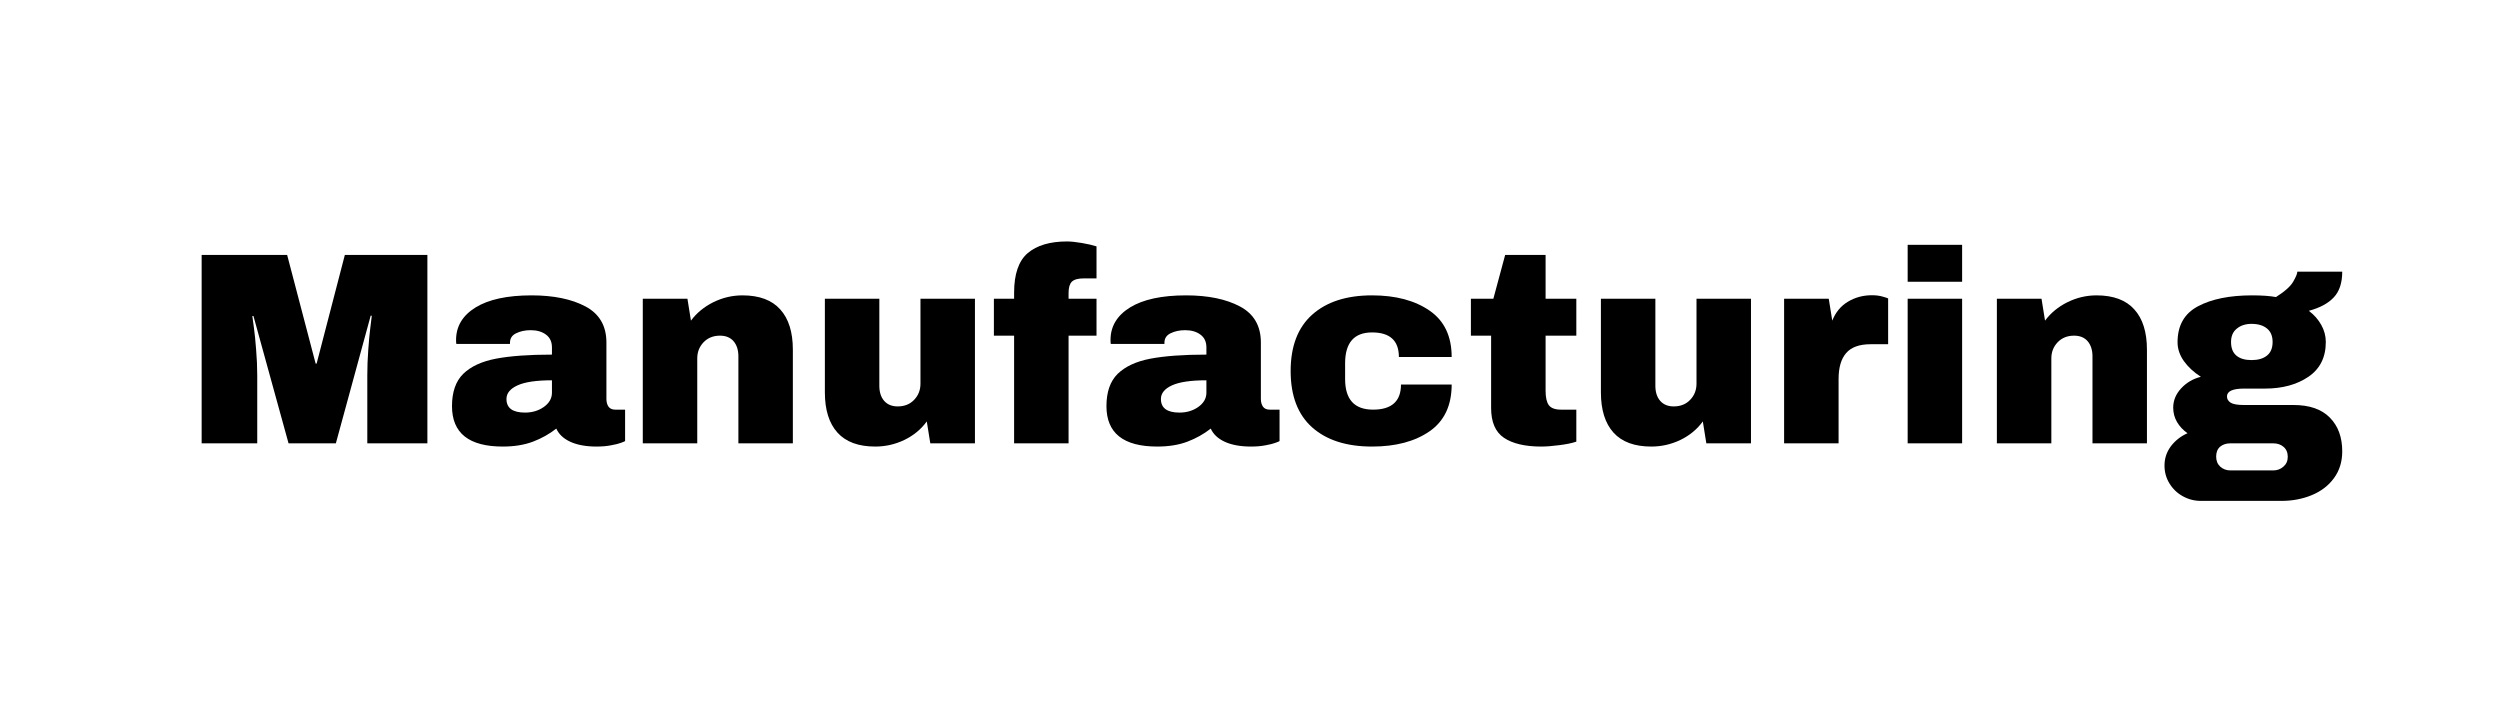
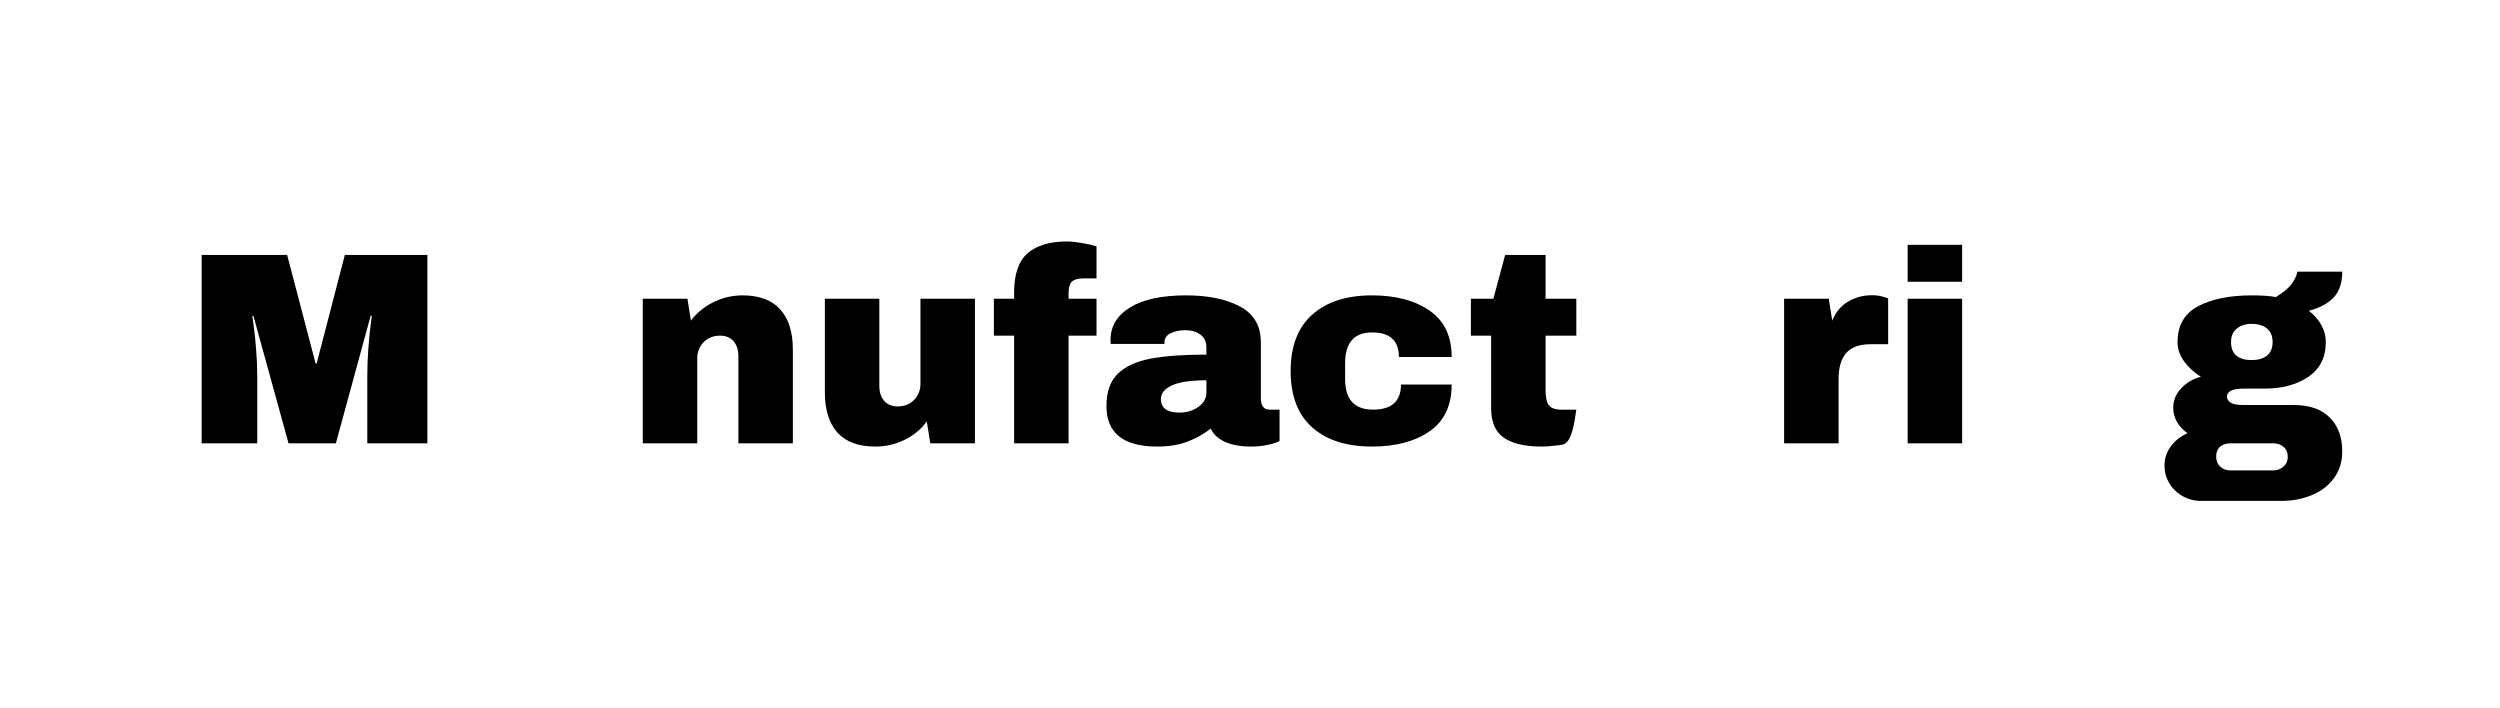
<svg xmlns="http://www.w3.org/2000/svg" width="371" viewBox="0 0 278.25 78.75" height="105" preserveAspectRatio="xMidYMid meet">
  <defs>
    <g />
  </defs>
  <g fill="#000000" fill-opacity="1">
    <g transform="translate(20.615, 49.343)">
      <g>
        <path d="M 20.266 0 L 20.266 -7.562 C 20.266 -8.5 20.301 -9.457 20.375 -10.438 C 20.445 -11.426 20.523 -12.254 20.609 -12.922 C 20.691 -13.598 20.742 -14.023 20.766 -14.203 L 20.641 -14.203 L 16.766 0 L 11.5 0 L 7.594 -14.172 L 7.469 -14.172 C 7.488 -13.992 7.547 -13.57 7.641 -12.906 C 7.734 -12.25 7.816 -11.426 7.891 -10.438 C 7.973 -9.457 8.016 -8.5 8.016 -7.562 L 8.016 0 L 1.828 0 L 1.828 -20.969 L 11.344 -20.969 L 14.516 -8.875 L 14.625 -8.875 L 17.766 -20.969 L 26.953 -20.969 L 26.953 0 Z M 20.266 0 " />
      </g>
    </g>
  </g>
  <g fill="#000000" fill-opacity="1">
    <g transform="translate(49.385, 49.343)">
      <g>
-         <path d="M 9.781 -16.469 C 12.238 -16.469 14.238 -16.055 15.781 -15.234 C 17.332 -14.41 18.109 -13.07 18.109 -11.219 L 18.109 -4.938 C 18.109 -4.594 18.188 -4.305 18.344 -4.078 C 18.508 -3.859 18.754 -3.75 19.078 -3.75 L 20.188 -3.75 L 20.188 -0.25 C 20.125 -0.207 19.961 -0.141 19.703 -0.047 C 19.453 0.047 19.094 0.133 18.625 0.219 C 18.156 0.312 17.617 0.359 17.016 0.359 C 15.836 0.359 14.863 0.18 14.094 -0.172 C 13.332 -0.523 12.812 -1.016 12.531 -1.641 C 11.758 -1.035 10.895 -0.551 9.938 -0.188 C 8.977 0.176 7.859 0.359 6.578 0.359 C 2.805 0.359 0.922 -1.141 0.922 -4.141 C 0.922 -5.711 1.336 -6.91 2.172 -7.734 C 3.016 -8.555 4.227 -9.117 5.812 -9.422 C 7.406 -9.723 9.484 -9.875 12.047 -9.875 L 12.047 -10.672 C 12.047 -11.297 11.828 -11.77 11.391 -12.094 C 10.953 -12.426 10.383 -12.594 9.688 -12.594 C 9.062 -12.594 8.52 -12.477 8.062 -12.25 C 7.602 -12.031 7.375 -11.676 7.375 -11.188 L 7.375 -11.062 L 1.406 -11.062 C 1.383 -11.164 1.375 -11.312 1.375 -11.5 C 1.375 -13.02 2.098 -14.227 3.547 -15.125 C 5.004 -16.02 7.082 -16.469 9.781 -16.469 Z M 12.047 -7.016 C 10.316 -7.016 9.039 -6.828 8.219 -6.453 C 7.395 -6.078 6.984 -5.57 6.984 -4.938 C 6.984 -3.926 7.672 -3.422 9.047 -3.422 C 9.848 -3.422 10.547 -3.629 11.141 -4.047 C 11.742 -4.473 12.047 -5.004 12.047 -5.641 Z M 12.047 -7.016 " />
-       </g>
+         </g>
    </g>
  </g>
  <g fill="#000000" fill-opacity="1">
    <g transform="translate(69.714, 49.343)">
      <g>
        <path d="M 12.922 -16.469 C 14.797 -16.469 16.195 -15.945 17.125 -14.906 C 18.062 -13.875 18.531 -12.379 18.531 -10.422 L 18.531 0 L 12.469 0 L 12.469 -9.688 C 12.469 -10.383 12.289 -10.941 11.938 -11.359 C 11.582 -11.773 11.078 -11.984 10.422 -11.984 C 9.672 -11.984 9.062 -11.738 8.594 -11.25 C 8.125 -10.758 7.891 -10.16 7.891 -9.453 L 7.891 0 L 1.828 0 L 1.828 -16.094 L 6.797 -16.094 L 7.188 -13.656 C 7.82 -14.508 8.648 -15.191 9.672 -15.703 C 10.703 -16.211 11.785 -16.469 12.922 -16.469 Z M 12.922 -16.469 " />
      </g>
    </g>
  </g>
  <g fill="#000000" fill-opacity="1">
    <g transform="translate(90.042, 49.343)">
      <g>
        <path d="M 13.5 0 L 13.109 -2.438 C 12.473 -1.562 11.641 -0.875 10.609 -0.375 C 9.586 0.113 8.508 0.359 7.375 0.359 C 5.508 0.359 4.109 -0.156 3.172 -1.188 C 2.234 -2.227 1.766 -3.723 1.766 -5.672 L 1.766 -16.094 L 7.828 -16.094 L 7.828 -6.406 C 7.828 -5.707 8.004 -5.148 8.359 -4.734 C 8.723 -4.316 9.227 -4.109 9.875 -4.109 C 10.625 -4.109 11.234 -4.352 11.703 -4.844 C 12.172 -5.332 12.406 -5.93 12.406 -6.641 L 12.406 -16.094 L 18.469 -16.094 L 18.469 0 Z M 13.5 0 " />
      </g>
    </g>
  </g>
  <g fill="#000000" fill-opacity="1">
    <g transform="translate(110.37, 49.343)">
      <g>
        <path d="M 8.391 -22.469 C 8.828 -22.469 9.379 -22.41 10.047 -22.297 C 10.723 -22.18 11.266 -22.055 11.672 -21.922 L 11.672 -18.359 L 10.266 -18.359 C 9.617 -18.359 9.172 -18.234 8.922 -17.984 C 8.68 -17.742 8.562 -17.328 8.562 -16.734 L 8.562 -16.094 L 11.672 -16.094 L 11.672 -11.984 L 8.562 -11.984 L 8.562 0 L 2.5 0 L 2.5 -11.984 L 0.25 -11.984 L 0.25 -16.094 L 2.5 -16.094 L 2.5 -16.766 C 2.5 -18.836 3.004 -20.305 4.016 -21.172 C 5.035 -22.035 6.492 -22.469 8.391 -22.469 Z M 8.391 -22.469 " />
      </g>
    </g>
  </g>
  <g fill="#000000" fill-opacity="1">
    <g transform="translate(122.226, 49.343)">
      <g>
        <path d="M 9.781 -16.469 C 12.238 -16.469 14.238 -16.055 15.781 -15.234 C 17.332 -14.41 18.109 -13.07 18.109 -11.219 L 18.109 -4.938 C 18.109 -4.594 18.188 -4.305 18.344 -4.078 C 18.508 -3.859 18.754 -3.75 19.078 -3.75 L 20.188 -3.75 L 20.188 -0.25 C 20.125 -0.207 19.961 -0.141 19.703 -0.047 C 19.453 0.047 19.094 0.133 18.625 0.219 C 18.156 0.312 17.617 0.359 17.016 0.359 C 15.836 0.359 14.863 0.18 14.094 -0.172 C 13.332 -0.523 12.812 -1.016 12.531 -1.641 C 11.758 -1.035 10.895 -0.551 9.938 -0.188 C 8.977 0.176 7.859 0.359 6.578 0.359 C 2.805 0.359 0.922 -1.141 0.922 -4.141 C 0.922 -5.711 1.336 -6.91 2.172 -7.734 C 3.016 -8.555 4.227 -9.117 5.812 -9.422 C 7.406 -9.723 9.484 -9.875 12.047 -9.875 L 12.047 -10.672 C 12.047 -11.297 11.828 -11.77 11.391 -12.094 C 10.953 -12.426 10.383 -12.594 9.688 -12.594 C 9.062 -12.594 8.52 -12.477 8.062 -12.25 C 7.602 -12.031 7.375 -11.676 7.375 -11.188 L 7.375 -11.062 L 1.406 -11.062 C 1.383 -11.164 1.375 -11.312 1.375 -11.5 C 1.375 -13.02 2.098 -14.227 3.547 -15.125 C 5.004 -16.02 7.082 -16.469 9.781 -16.469 Z M 12.047 -7.016 C 10.316 -7.016 9.039 -6.828 8.219 -6.453 C 7.395 -6.078 6.984 -5.57 6.984 -4.938 C 6.984 -3.926 7.672 -3.422 9.047 -3.422 C 9.848 -3.422 10.547 -3.629 11.141 -4.047 C 11.742 -4.473 12.047 -5.004 12.047 -5.641 Z M 12.047 -7.016 " />
      </g>
    </g>
  </g>
  <g fill="#000000" fill-opacity="1">
    <g transform="translate(142.555, 49.343)">
      <g>
        <path d="M 10.156 -16.469 C 12.789 -16.469 14.926 -15.898 16.562 -14.766 C 18.195 -13.641 19.016 -11.922 19.016 -9.609 L 13.141 -9.609 C 13.141 -11.43 12.145 -12.344 10.156 -12.344 C 8.156 -12.344 7.156 -11.195 7.156 -8.906 L 7.156 -7.156 C 7.156 -4.883 8.191 -3.75 10.266 -3.75 C 12.336 -3.75 13.375 -4.68 13.375 -6.547 L 19.016 -6.547 C 19.016 -4.211 18.195 -2.477 16.562 -1.344 C 14.926 -0.207 12.789 0.359 10.156 0.359 C 7.32 0.359 5.102 -0.348 3.5 -1.766 C 1.895 -3.191 1.094 -5.285 1.094 -8.047 C 1.094 -10.805 1.895 -12.898 3.5 -14.328 C 5.102 -15.754 7.32 -16.469 10.156 -16.469 Z M 10.156 -16.469 " />
      </g>
    </g>
  </g>
  <g fill="#000000" fill-opacity="1">
    <g transform="translate(162.883, 49.343)">
      <g>
-         <path d="M 12.562 -16.094 L 12.562 -11.984 L 9.141 -11.984 L 9.141 -5.859 C 9.141 -5.117 9.258 -4.582 9.5 -4.25 C 9.75 -3.914 10.203 -3.75 10.859 -3.75 L 12.562 -3.75 L 12.562 -0.188 C 12.07 -0.02 11.441 0.109 10.672 0.203 C 9.898 0.305 9.227 0.359 8.656 0.359 C 6.863 0.359 5.484 0.035 4.516 -0.609 C 3.555 -1.254 3.078 -2.363 3.078 -3.938 L 3.078 -11.984 L 0.828 -11.984 L 0.828 -16.094 L 3.328 -16.094 L 4.641 -20.969 L 9.141 -20.969 L 9.141 -16.094 Z M 12.562 -16.094 " />
+         <path d="M 12.562 -16.094 L 12.562 -11.984 L 9.141 -11.984 L 9.141 -5.859 C 9.141 -5.117 9.258 -4.582 9.5 -4.25 C 9.75 -3.914 10.203 -3.75 10.859 -3.75 L 12.562 -3.75 C 12.07 -0.02 11.441 0.109 10.672 0.203 C 9.898 0.305 9.227 0.359 8.656 0.359 C 6.863 0.359 5.484 0.035 4.516 -0.609 C 3.555 -1.254 3.078 -2.363 3.078 -3.938 L 3.078 -11.984 L 0.828 -11.984 L 0.828 -16.094 L 3.328 -16.094 L 4.641 -20.969 L 9.141 -20.969 L 9.141 -16.094 Z M 12.562 -16.094 " />
      </g>
    </g>
  </g>
  <g fill="#000000" fill-opacity="1">
    <g transform="translate(176.415, 49.343)">
      <g>
-         <path d="M 13.5 0 L 13.109 -2.438 C 12.473 -1.562 11.641 -0.875 10.609 -0.375 C 9.586 0.113 8.508 0.359 7.375 0.359 C 5.508 0.359 4.109 -0.156 3.172 -1.188 C 2.234 -2.227 1.766 -3.723 1.766 -5.672 L 1.766 -16.094 L 7.828 -16.094 L 7.828 -6.406 C 7.828 -5.707 8.004 -5.148 8.359 -4.734 C 8.723 -4.316 9.227 -4.109 9.875 -4.109 C 10.625 -4.109 11.234 -4.352 11.703 -4.844 C 12.172 -5.332 12.406 -5.93 12.406 -6.641 L 12.406 -16.094 L 18.469 -16.094 L 18.469 0 Z M 13.5 0 " />
-       </g>
+         </g>
    </g>
  </g>
  <g fill="#000000" fill-opacity="1">
    <g transform="translate(196.743, 49.343)">
      <g>
        <path d="M 11.609 -16.484 C 12.078 -16.484 12.492 -16.426 12.859 -16.312 C 13.223 -16.207 13.406 -16.145 13.406 -16.125 L 13.406 -11.031 L 11.469 -11.031 C 10.207 -11.031 9.297 -10.703 8.734 -10.047 C 8.172 -9.398 7.891 -8.438 7.891 -7.156 L 7.891 0 L 1.828 0 L 1.828 -16.094 L 6.797 -16.094 L 7.188 -13.656 C 7.562 -14.594 8.145 -15.297 8.938 -15.766 C 9.727 -16.242 10.617 -16.484 11.609 -16.484 Z M 11.609 -16.484 " />
      </g>
    </g>
  </g>
  <g fill="#000000" fill-opacity="1">
    <g transform="translate(210.275, 49.343)">
      <g>
        <path d="M 2.047 -17.984 L 2.047 -22.094 L 8.109 -22.094 L 8.109 -17.984 Z M 2.047 0 L 2.047 -16.094 L 8.109 -16.094 L 8.109 0 Z M 2.047 0 " />
      </g>
    </g>
  </g>
  <g fill="#000000" fill-opacity="1">
    <g transform="translate(220.424, 49.343)">
      <g>
-         <path d="M 12.922 -16.469 C 14.797 -16.469 16.195 -15.945 17.125 -14.906 C 18.062 -13.875 18.531 -12.379 18.531 -10.422 L 18.531 0 L 12.469 0 L 12.469 -9.688 C 12.469 -10.383 12.289 -10.941 11.938 -11.359 C 11.582 -11.773 11.078 -11.984 10.422 -11.984 C 9.672 -11.984 9.062 -11.738 8.594 -11.25 C 8.125 -10.758 7.891 -10.16 7.891 -9.453 L 7.891 0 L 1.828 0 L 1.828 -16.094 L 6.797 -16.094 L 7.188 -13.656 C 7.82 -14.508 8.648 -15.191 9.672 -15.703 C 10.703 -16.211 11.785 -16.469 12.922 -16.469 Z M 12.922 -16.469 " />
-       </g>
+         </g>
    </g>
  </g>
  <g fill="#000000" fill-opacity="1">
    <g transform="translate(240.753, 49.343)">
      <g>
        <path d="M 19.938 -19.109 C 19.938 -17.867 19.625 -16.914 19 -16.25 C 18.383 -15.582 17.457 -15.082 16.219 -14.75 C 16.812 -14.301 17.273 -13.773 17.609 -13.172 C 17.941 -12.578 18.109 -11.945 18.109 -11.281 C 18.109 -9.57 17.461 -8.281 16.172 -7.406 C 14.879 -6.531 13.27 -6.094 11.344 -6.094 L 9.016 -6.094 C 7.742 -6.094 7.109 -5.801 7.109 -5.219 C 7.109 -4.926 7.25 -4.691 7.531 -4.516 C 7.812 -4.348 8.305 -4.266 9.016 -4.266 L 14.516 -4.266 C 16.297 -4.266 17.645 -3.797 18.562 -2.859 C 19.477 -1.93 19.938 -0.68 19.938 0.891 C 19.938 2.047 19.629 3.039 19.016 3.875 C 18.41 4.707 17.586 5.336 16.547 5.766 C 15.516 6.191 14.391 6.406 13.172 6.406 L 4.203 6.406 C 3.473 6.406 2.797 6.227 2.172 5.875 C 1.555 5.531 1.066 5.055 0.703 4.453 C 0.336 3.859 0.156 3.195 0.156 2.469 C 0.156 1.676 0.395 0.957 0.875 0.312 C 1.363 -0.32 1.977 -0.801 2.719 -1.125 C 2.227 -1.469 1.836 -1.883 1.547 -2.375 C 1.266 -2.863 1.125 -3.395 1.125 -3.969 C 1.125 -4.758 1.414 -5.473 2 -6.109 C 2.594 -6.754 3.328 -7.188 4.203 -7.406 C 3.41 -7.914 2.781 -8.5 2.312 -9.156 C 1.844 -9.82 1.609 -10.52 1.609 -11.25 C 1.609 -13.113 2.363 -14.445 3.875 -15.25 C 5.395 -16.062 7.406 -16.469 9.906 -16.469 C 11 -16.469 11.883 -16.406 12.562 -16.281 C 13.551 -16.906 14.191 -17.477 14.484 -18 C 14.785 -18.52 14.938 -18.891 14.938 -19.109 Z M 9.844 -13.297 C 9.176 -13.297 8.629 -13.117 8.203 -12.766 C 7.773 -12.422 7.562 -11.926 7.562 -11.281 C 7.562 -10.602 7.758 -10.098 8.156 -9.766 C 8.551 -9.43 9.113 -9.266 9.844 -9.266 C 10.57 -9.266 11.145 -9.43 11.562 -9.766 C 11.977 -10.098 12.188 -10.602 12.188 -11.281 C 12.188 -11.945 11.977 -12.445 11.562 -12.781 C 11.145 -13.125 10.57 -13.297 9.844 -13.297 Z M 7.5 0 C 7.031 0 6.645 0.125 6.344 0.375 C 6.051 0.633 5.906 1 5.906 1.469 C 5.906 1.938 6.055 2.312 6.359 2.594 C 6.672 2.875 7.051 3.016 7.5 3.016 L 12.25 3.016 C 12.695 3.016 13.078 2.875 13.391 2.594 C 13.711 2.32 13.875 1.957 13.875 1.5 C 13.875 1.031 13.719 0.66 13.406 0.391 C 13.102 0.129 12.719 0 12.25 0 Z M 7.5 0 " />
      </g>
    </g>
  </g>
</svg>